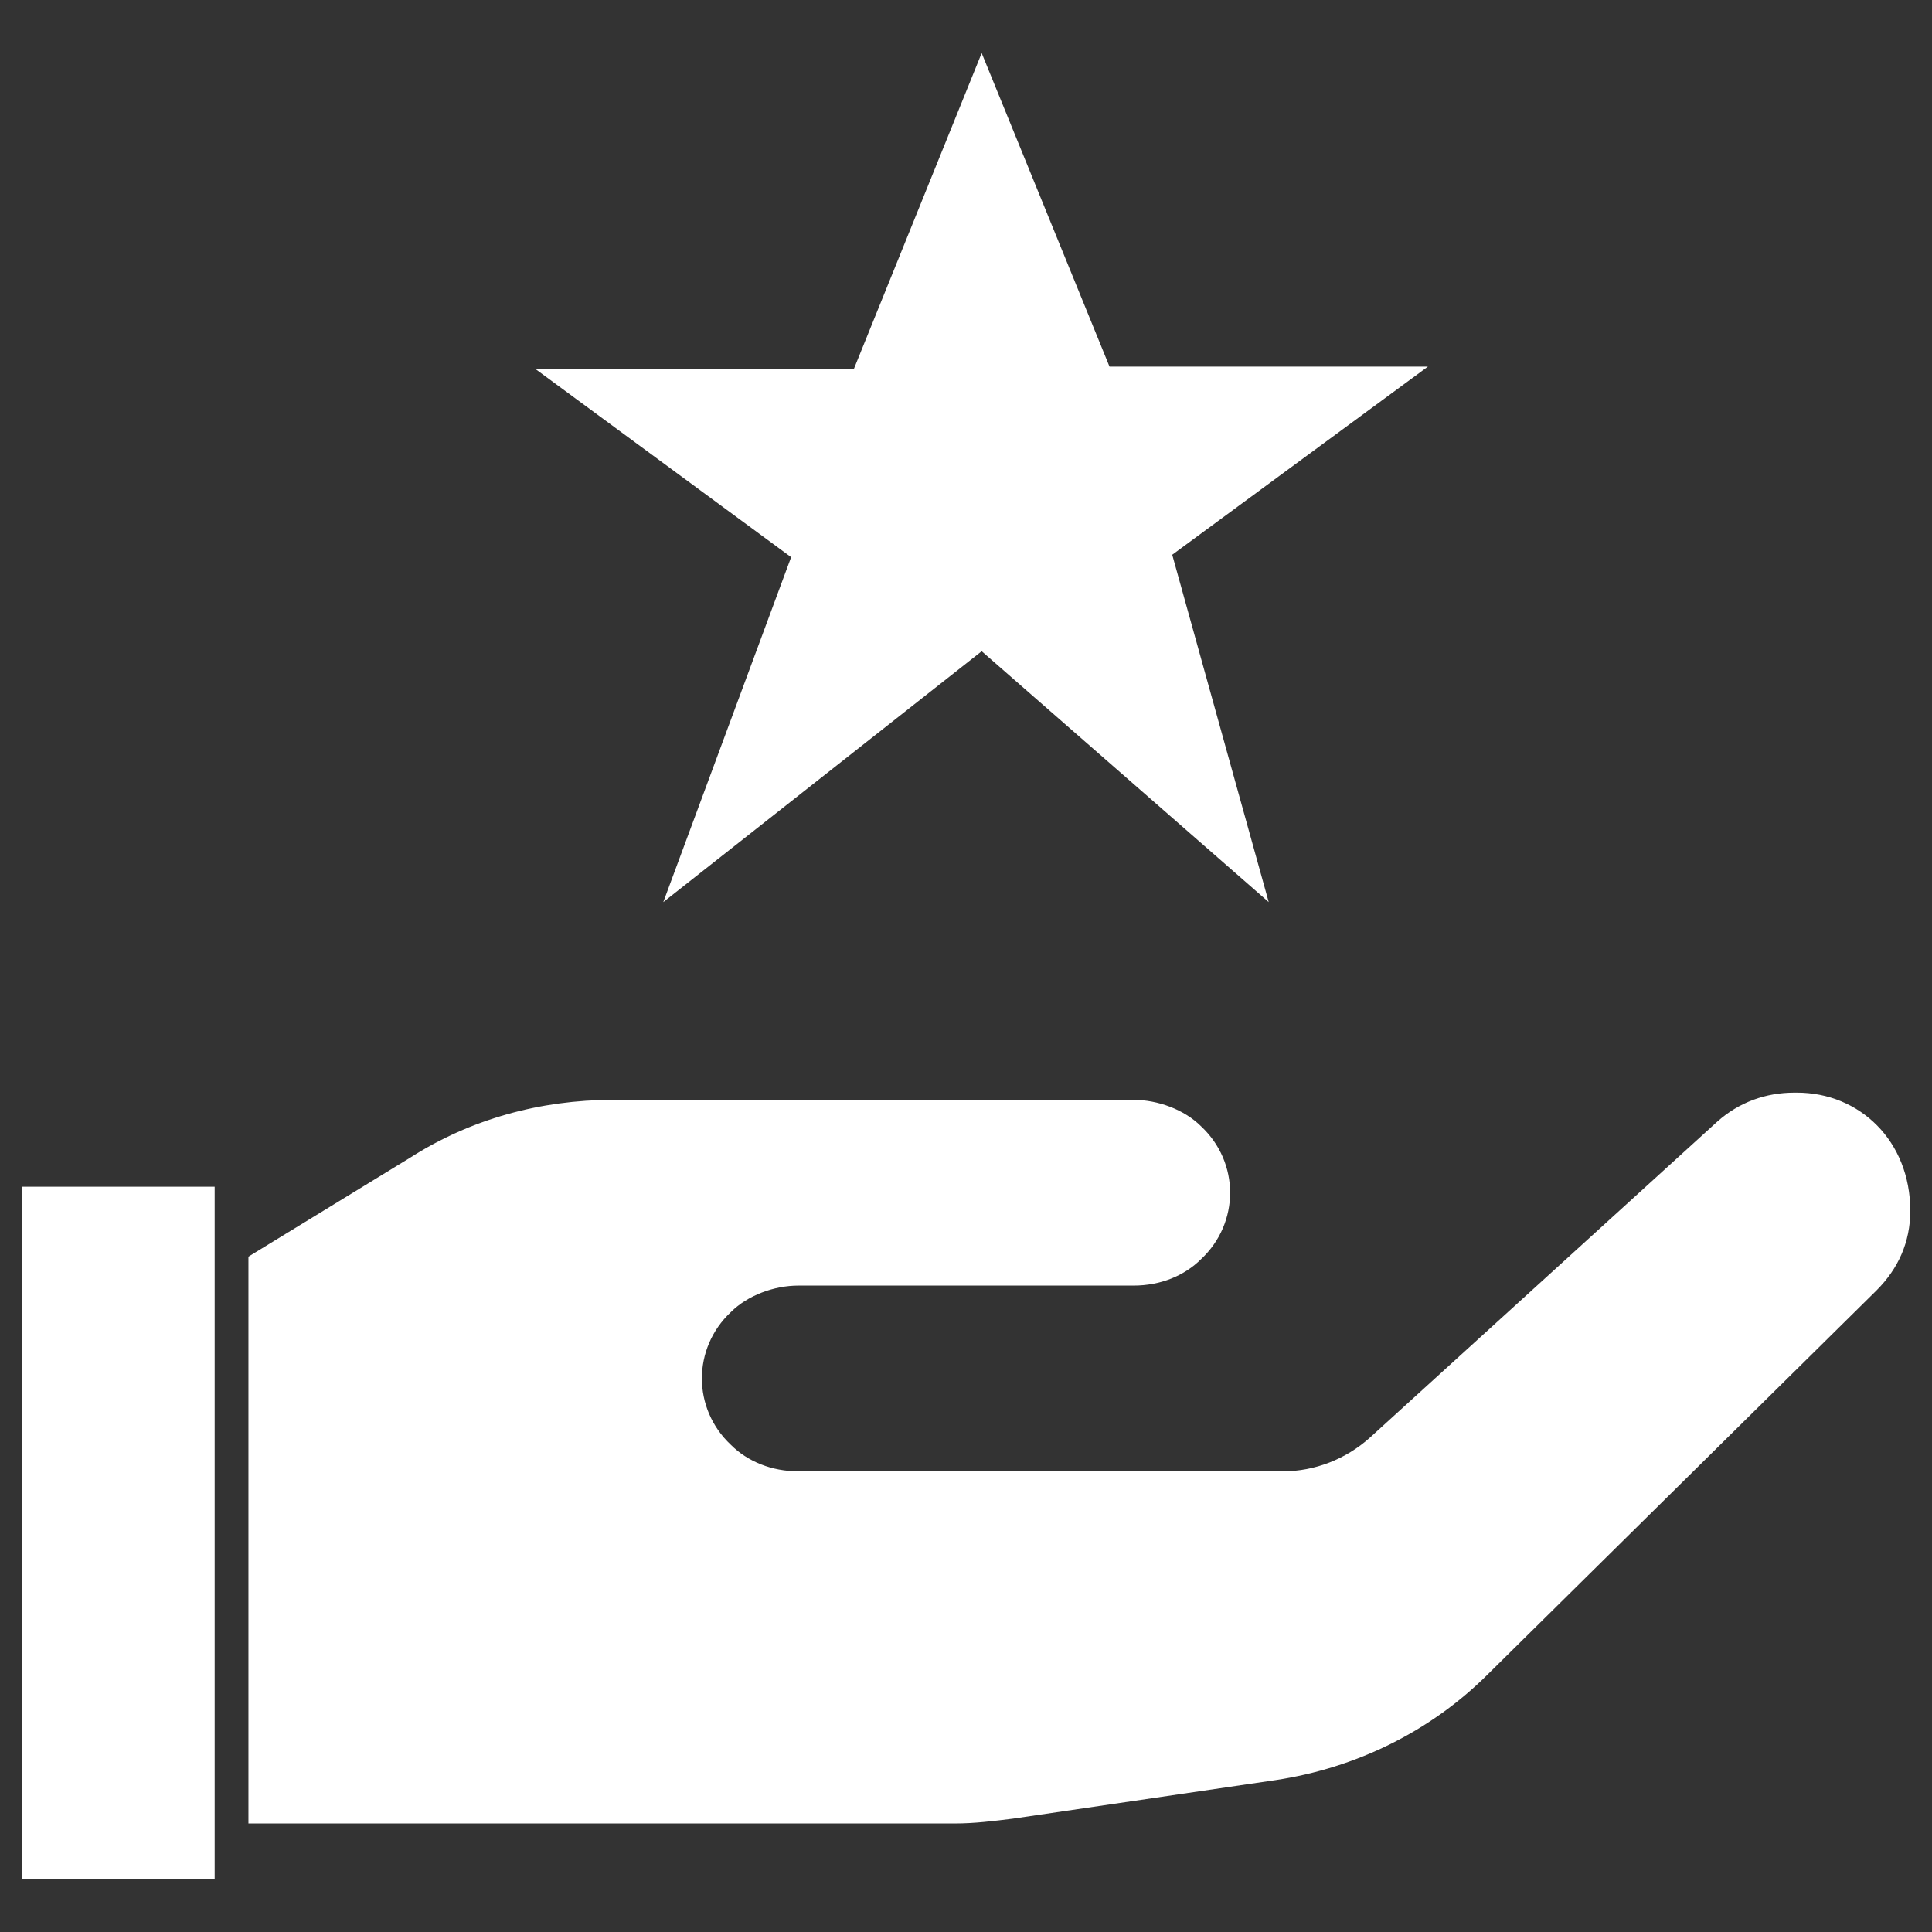
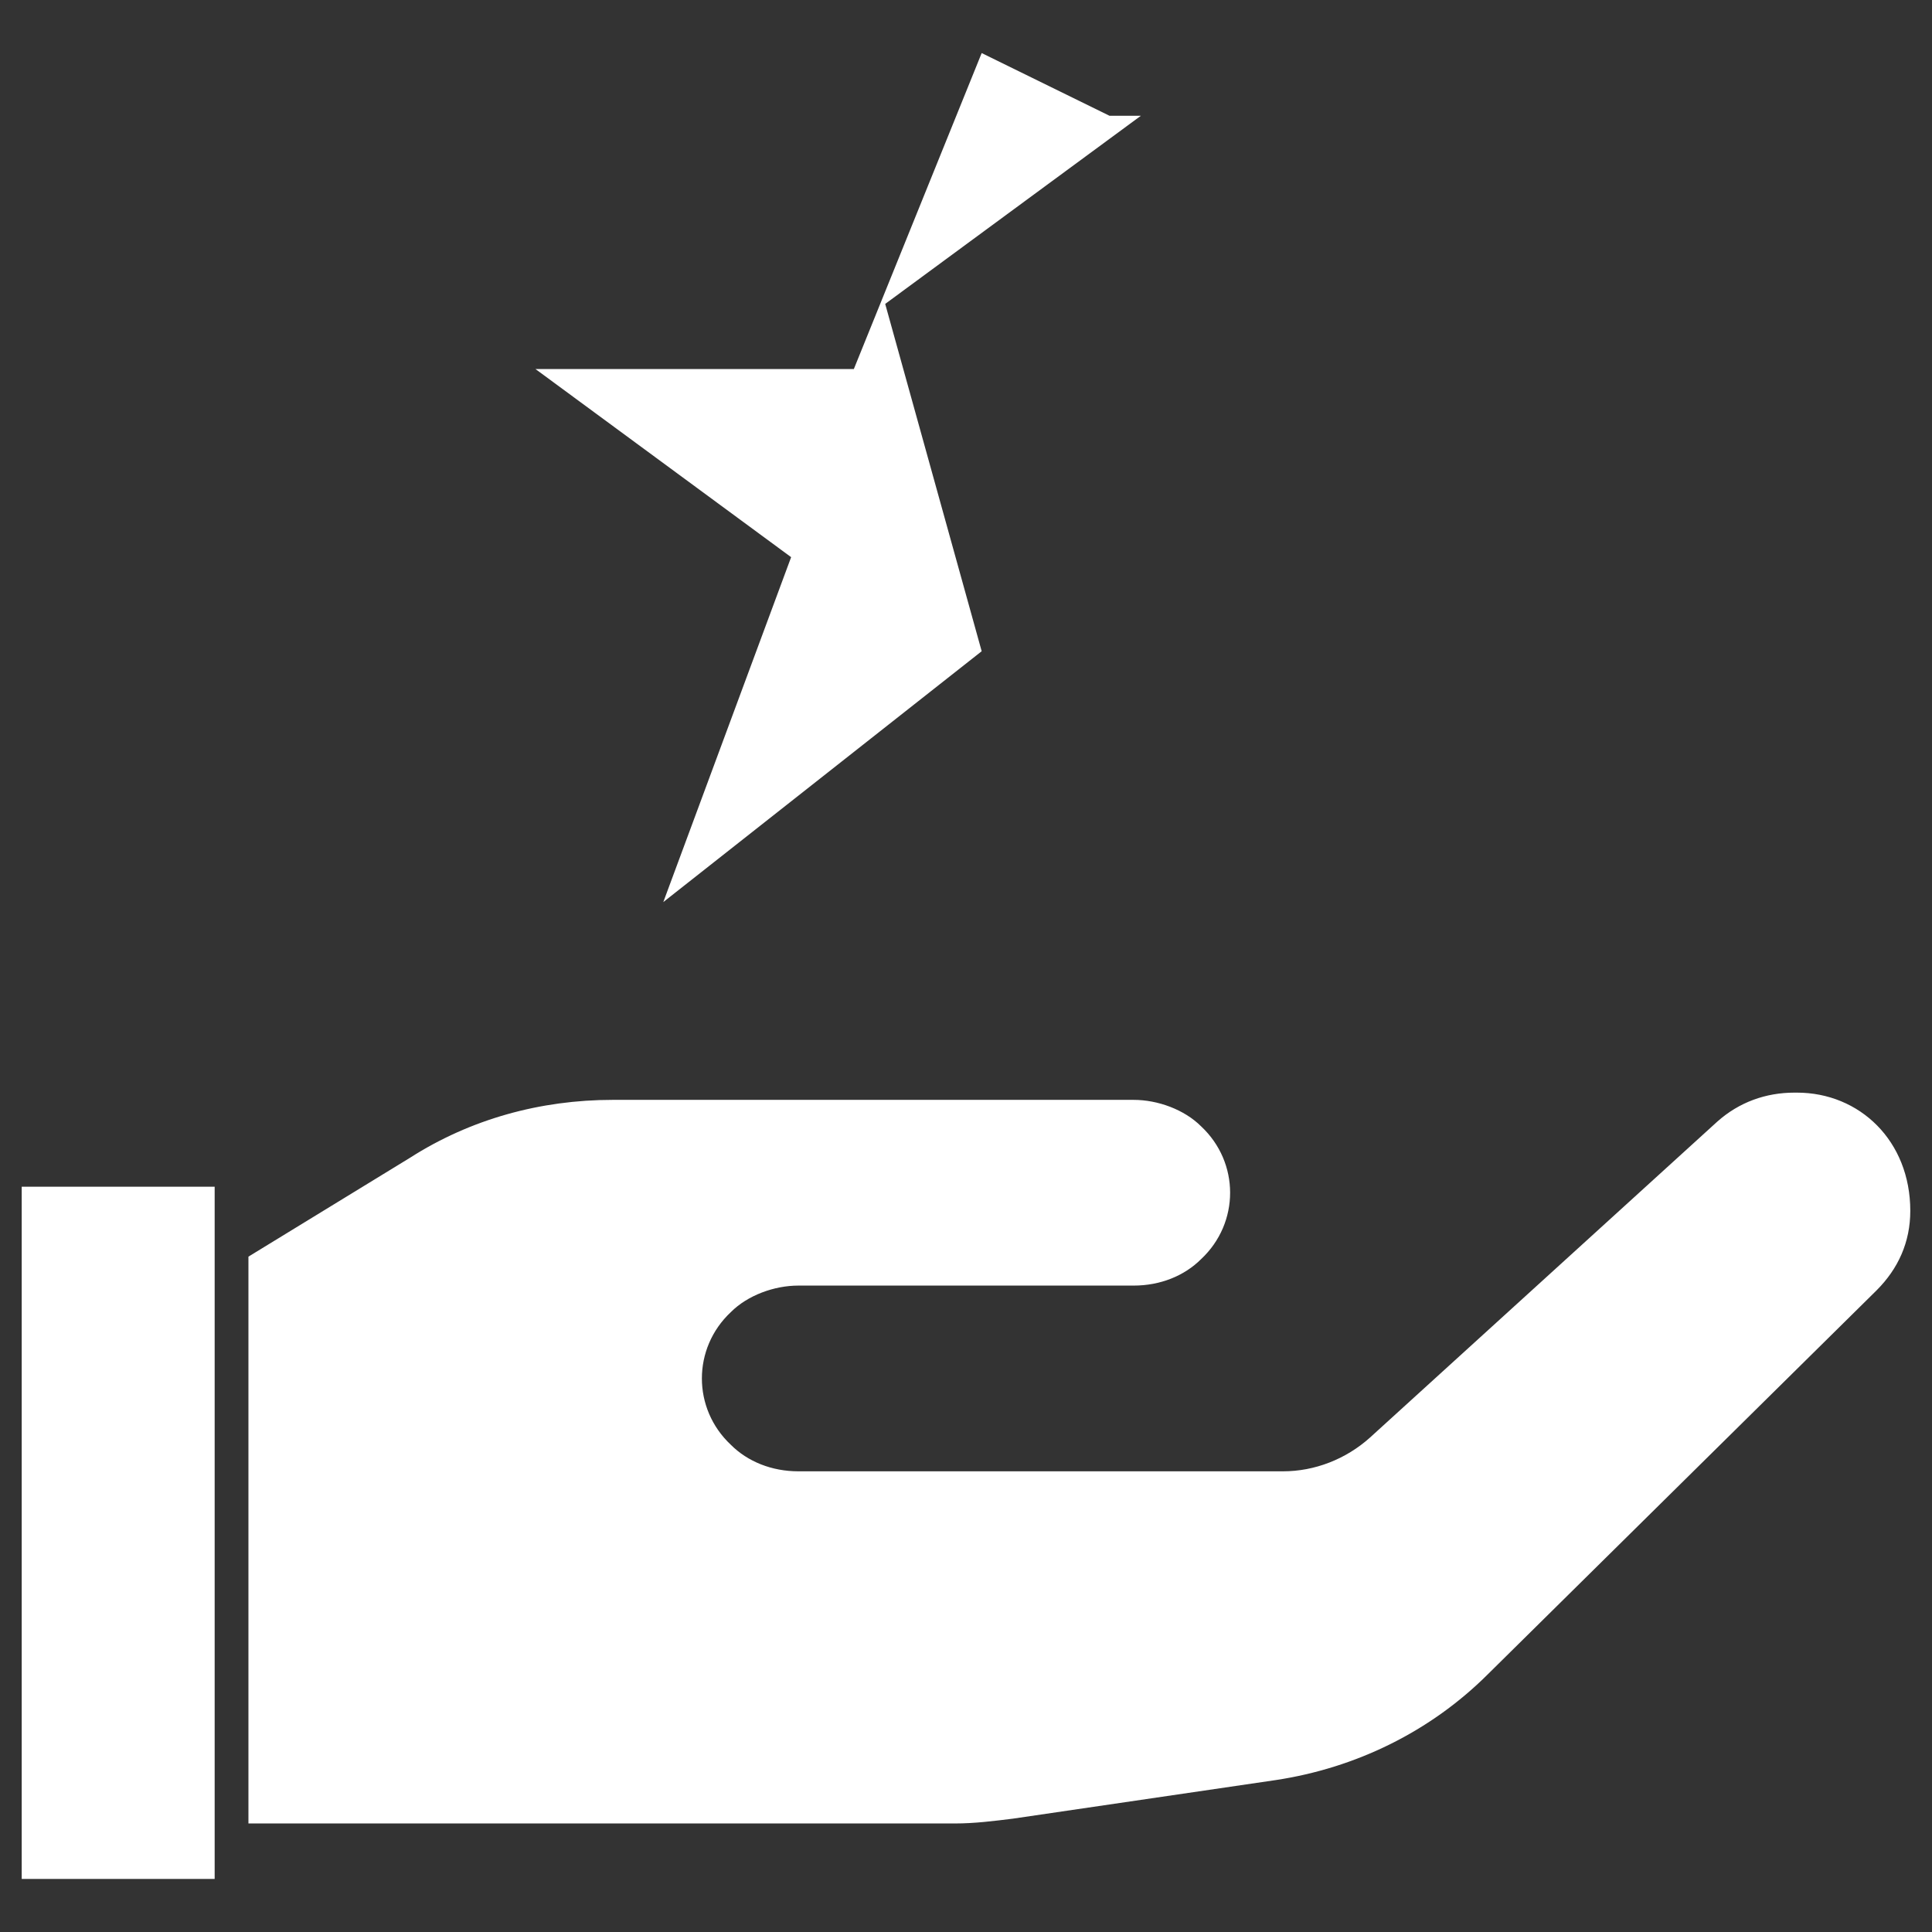
<svg xmlns="http://www.w3.org/2000/svg" version="1.1" id="Capa_1" x="0px" y="0px" viewBox="0 0 80.1 80.1" style="enable-background:new 0 0 80.1 80.1;" xml:space="preserve">
  <rect x="0" y="0" width="80.1" height="80.1" fill="#333333" stroke="none" />
  <style type="text/css">
	.st0{fill:#FFFFFF;}
</style>
  <g>
    <g>
-       <path class="st0" d="M0.9,77.9h8V49.2h-8V77.9z M74.5,45.3h-0.1c-1.2,0-2.3,0.4-3.2,1.2L56.8,59.6c-1,0.9-2.3,1.4-3.6,1.4H33.1    c-1.1,0-2.1-0.4-2.8-1.1c-1.6-1.5-1.6-4,0-5.5c0.7-0.7,1.8-1.1,2.8-1.1H47c1.1,0,2.1-0.4,2.8-1.1c1.6-1.5,1.6-4,0-5.5    c-0.7-0.7-1.8-1.1-2.8-1.1H25.4c-3,0-5.9,0.8-8.4,2.4l-6.7,4.1v23.5h29.3c0.8,0,1.6-0.1,2.4-0.2l10.9-1.6c3.3-0.5,6.4-2,8.8-4.4    l16.1-15.9c0.9-0.9,1.4-2,1.4-3.3C79.2,47.3,77.1,45.3,74.5,45.3z M27.5,37.4L40.7,27l11.9,10.4l-4-14.4l10.6-7.8H46L40.7,2.2    l-5.3,13.1H22.2l10.6,7.8L27.5,37.4z" />
+       <path class="st0" d="M0.9,77.9h8V49.2h-8V77.9z M74.5,45.3h-0.1c-1.2,0-2.3,0.4-3.2,1.2L56.8,59.6c-1,0.9-2.3,1.4-3.6,1.4H33.1    c-1.1,0-2.1-0.4-2.8-1.1c-1.6-1.5-1.6-4,0-5.5c0.7-0.7,1.8-1.1,2.8-1.1H47c1.1,0,2.1-0.4,2.8-1.1c1.6-1.5,1.6-4,0-5.5    c-0.7-0.7-1.8-1.1-2.8-1.1H25.4c-3,0-5.9,0.8-8.4,2.4l-6.7,4.1v23.5h29.3c0.8,0,1.6-0.1,2.4-0.2l10.9-1.6c3.3-0.5,6.4-2,8.8-4.4    l16.1-15.9c0.9-0.9,1.4-2,1.4-3.3C79.2,47.3,77.1,45.3,74.5,45.3z M27.5,37.4L40.7,27l-4-14.4l10.6-7.8H46L40.7,2.2    l-5.3,13.1H22.2l10.6,7.8L27.5,37.4z" />
    </g>
  </g>
</svg>